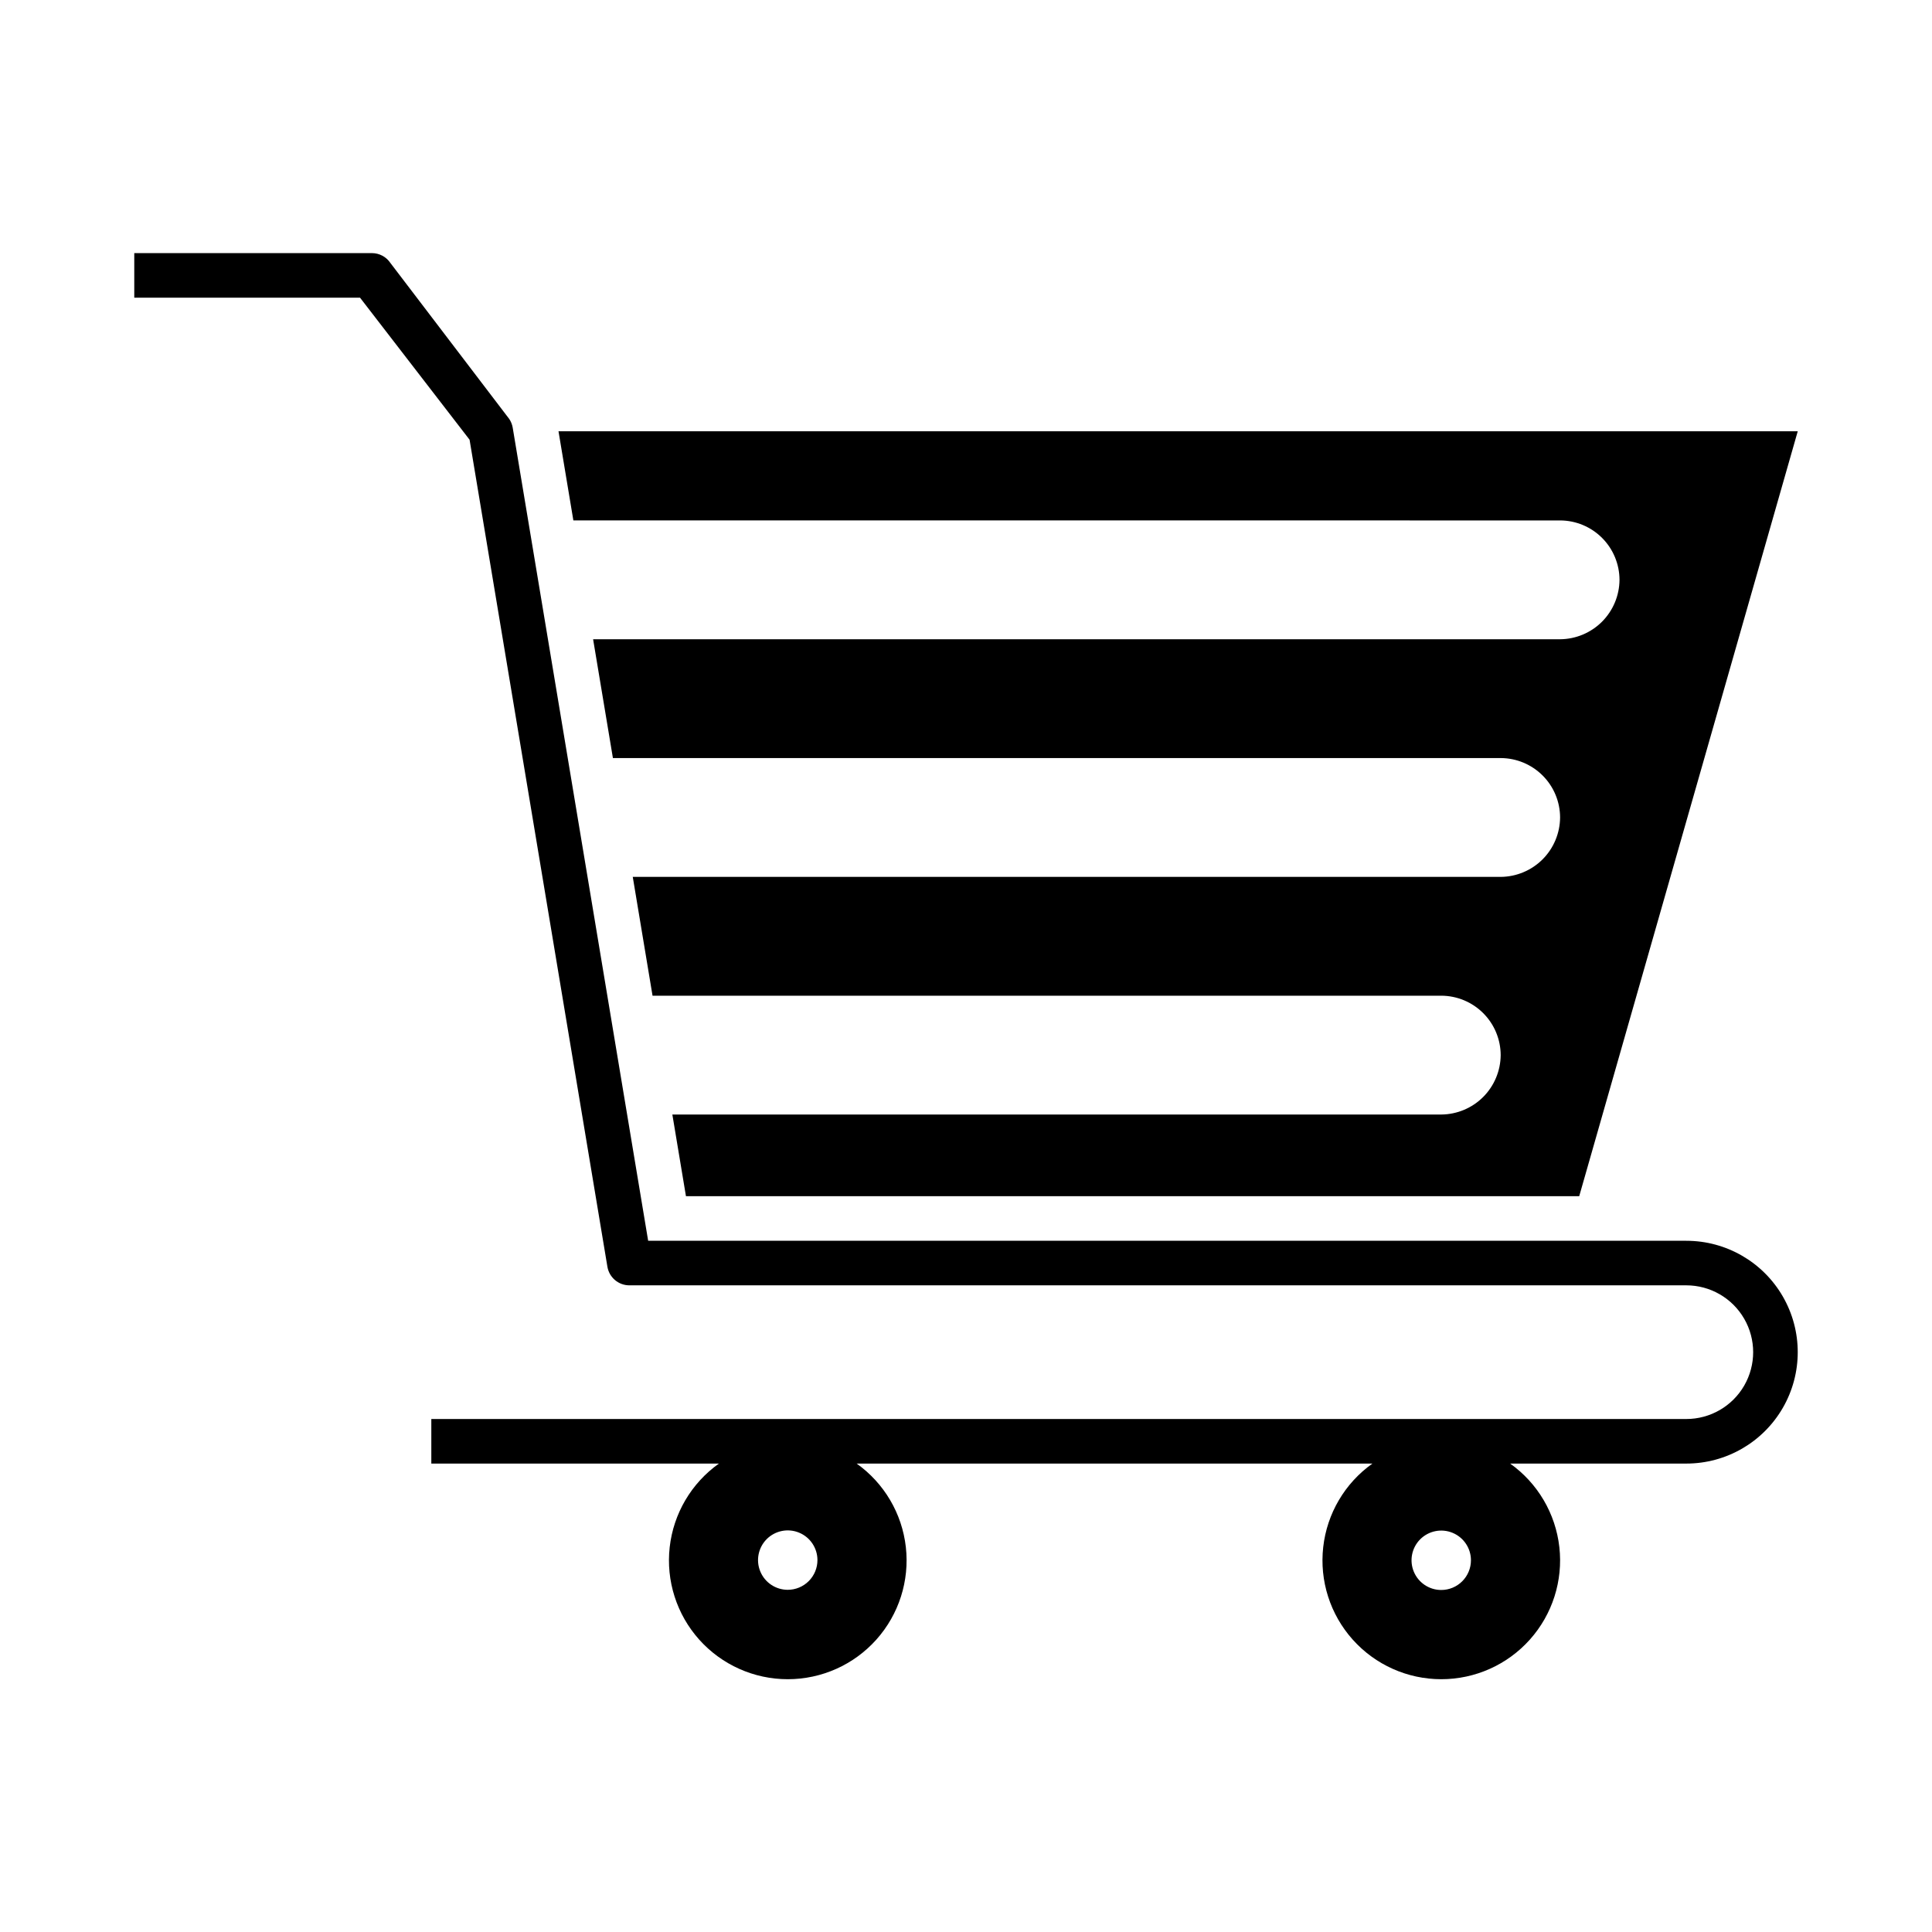
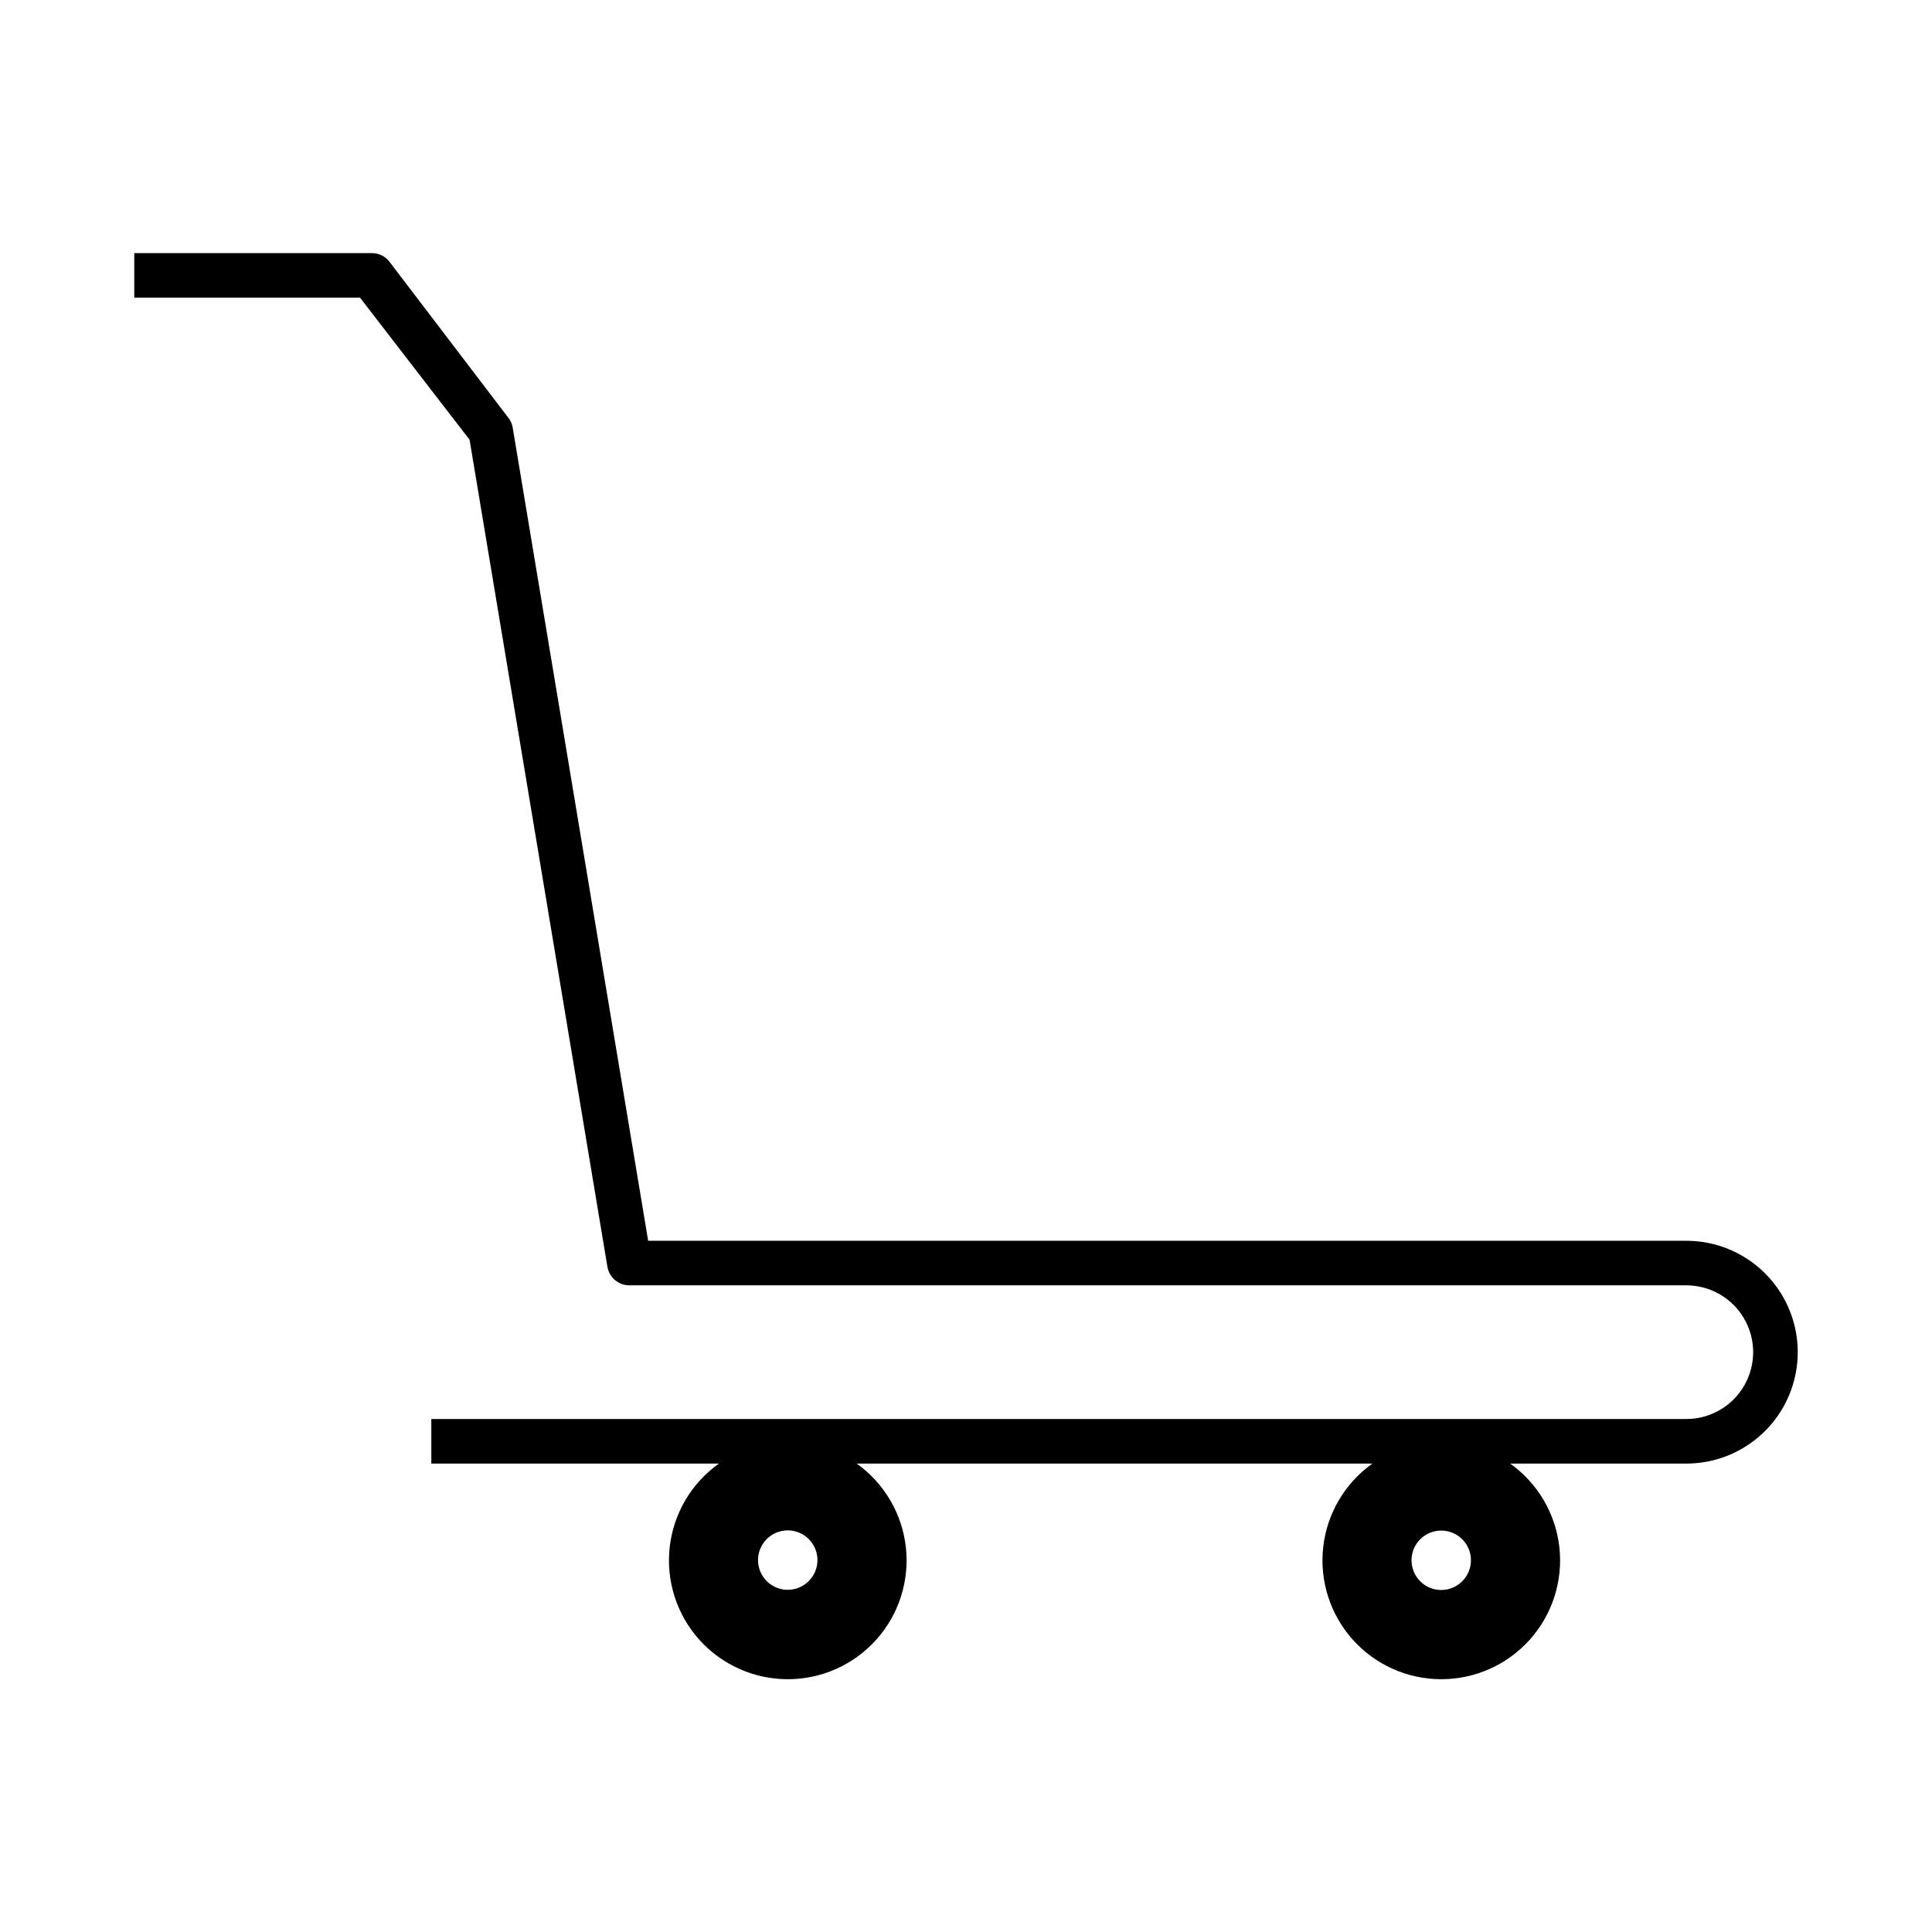
<svg xmlns="http://www.w3.org/2000/svg" fill="#000000" width="800px" height="800px" version="1.1" viewBox="144 144 512 512">
  <g>
-     <path d="m557.44 281.92c4.172 0.012 8.172 1.676 11.121 4.625 2.949 2.949 4.613 6.949 4.625 11.121-0.031 4.164-1.699 8.152-4.644 11.098-2.949 2.945-6.934 4.613-11.102 4.644h-256.26l5.25 31.488h235.27c4.172 0.012 8.168 1.676 11.117 4.625 2.953 2.949 4.613 6.945 4.625 11.117-0.031 4.168-1.699 8.156-4.644 11.102-2.945 2.945-6.934 4.613-11.098 4.644h-230.01l5.242 31.488h209.02c4.172 0.012 8.172 1.676 11.121 4.625 2.949 2.949 4.613 6.945 4.625 11.117-0.031 4.168-1.699 8.152-4.644 11.102-2.945 2.945-6.934 4.613-11.102 4.644h-203.77l3.606 21.648h236.72l57.914-202.71h-328.41l3.938 23.617z" />
    <path d="m590.89 472.82h-275.12l-35.898-215.49c-0.141-0.82-0.449-1.602-0.914-2.297l-31.488-41.328c-1.094-1.645-2.938-2.629-4.91-2.629h-62.977v11.809h59.828l29.031 37.645 36.527 219.17c0.477 2.844 2.938 4.93 5.824 4.926h280.1c6.328 0 12.176 3.379 15.34 8.859 3.164 5.477 3.164 12.23 0 17.711-3.164 5.481-9.012 8.855-15.34 8.855h-332.59v11.809h76.219c-7.305 5.191-12.047 13.25-13.047 22.156-0.996 8.906 1.848 17.816 7.82 24.496 5.977 6.68 14.512 10.496 23.473 10.496s17.5-3.816 23.473-10.496c5.973-6.68 8.816-15.59 7.82-24.496s-5.742-16.965-13.043-22.156h136.69c-7.305 5.191-12.047 13.25-13.043 22.156-1 8.906 1.844 17.816 7.82 24.496 5.973 6.68 14.508 10.496 23.469 10.496 8.965 0 17.5-3.816 23.473-10.496 5.973-6.68 8.82-15.59 7.82-24.496-0.996-8.906-5.742-16.965-13.043-22.156h46.695c10.547 0 20.293-5.629 25.566-14.762 5.273-9.133 5.273-20.387 0-29.52-5.273-9.133-15.02-14.758-25.566-14.758zm-238.13 92.496c-3.184 0-6.055-1.918-7.273-4.859s-0.543-6.328 1.707-8.582c2.254-2.25 5.637-2.922 8.578-1.703 2.941 1.215 4.859 4.086 4.859 7.269 0 2.09-0.828 4.09-2.305 5.566-1.477 1.477-3.477 2.309-5.566 2.309zm173.18 0.047c-3.184 0-6.051-1.918-7.269-4.859s-0.547-6.328 1.703-8.582c2.254-2.25 5.641-2.922 8.582-1.703s4.859 4.086 4.859 7.269c0 2.09-0.832 4.094-2.309 5.566-1.477 1.477-3.477 2.309-5.566 2.309z" />
  </g>
</svg>